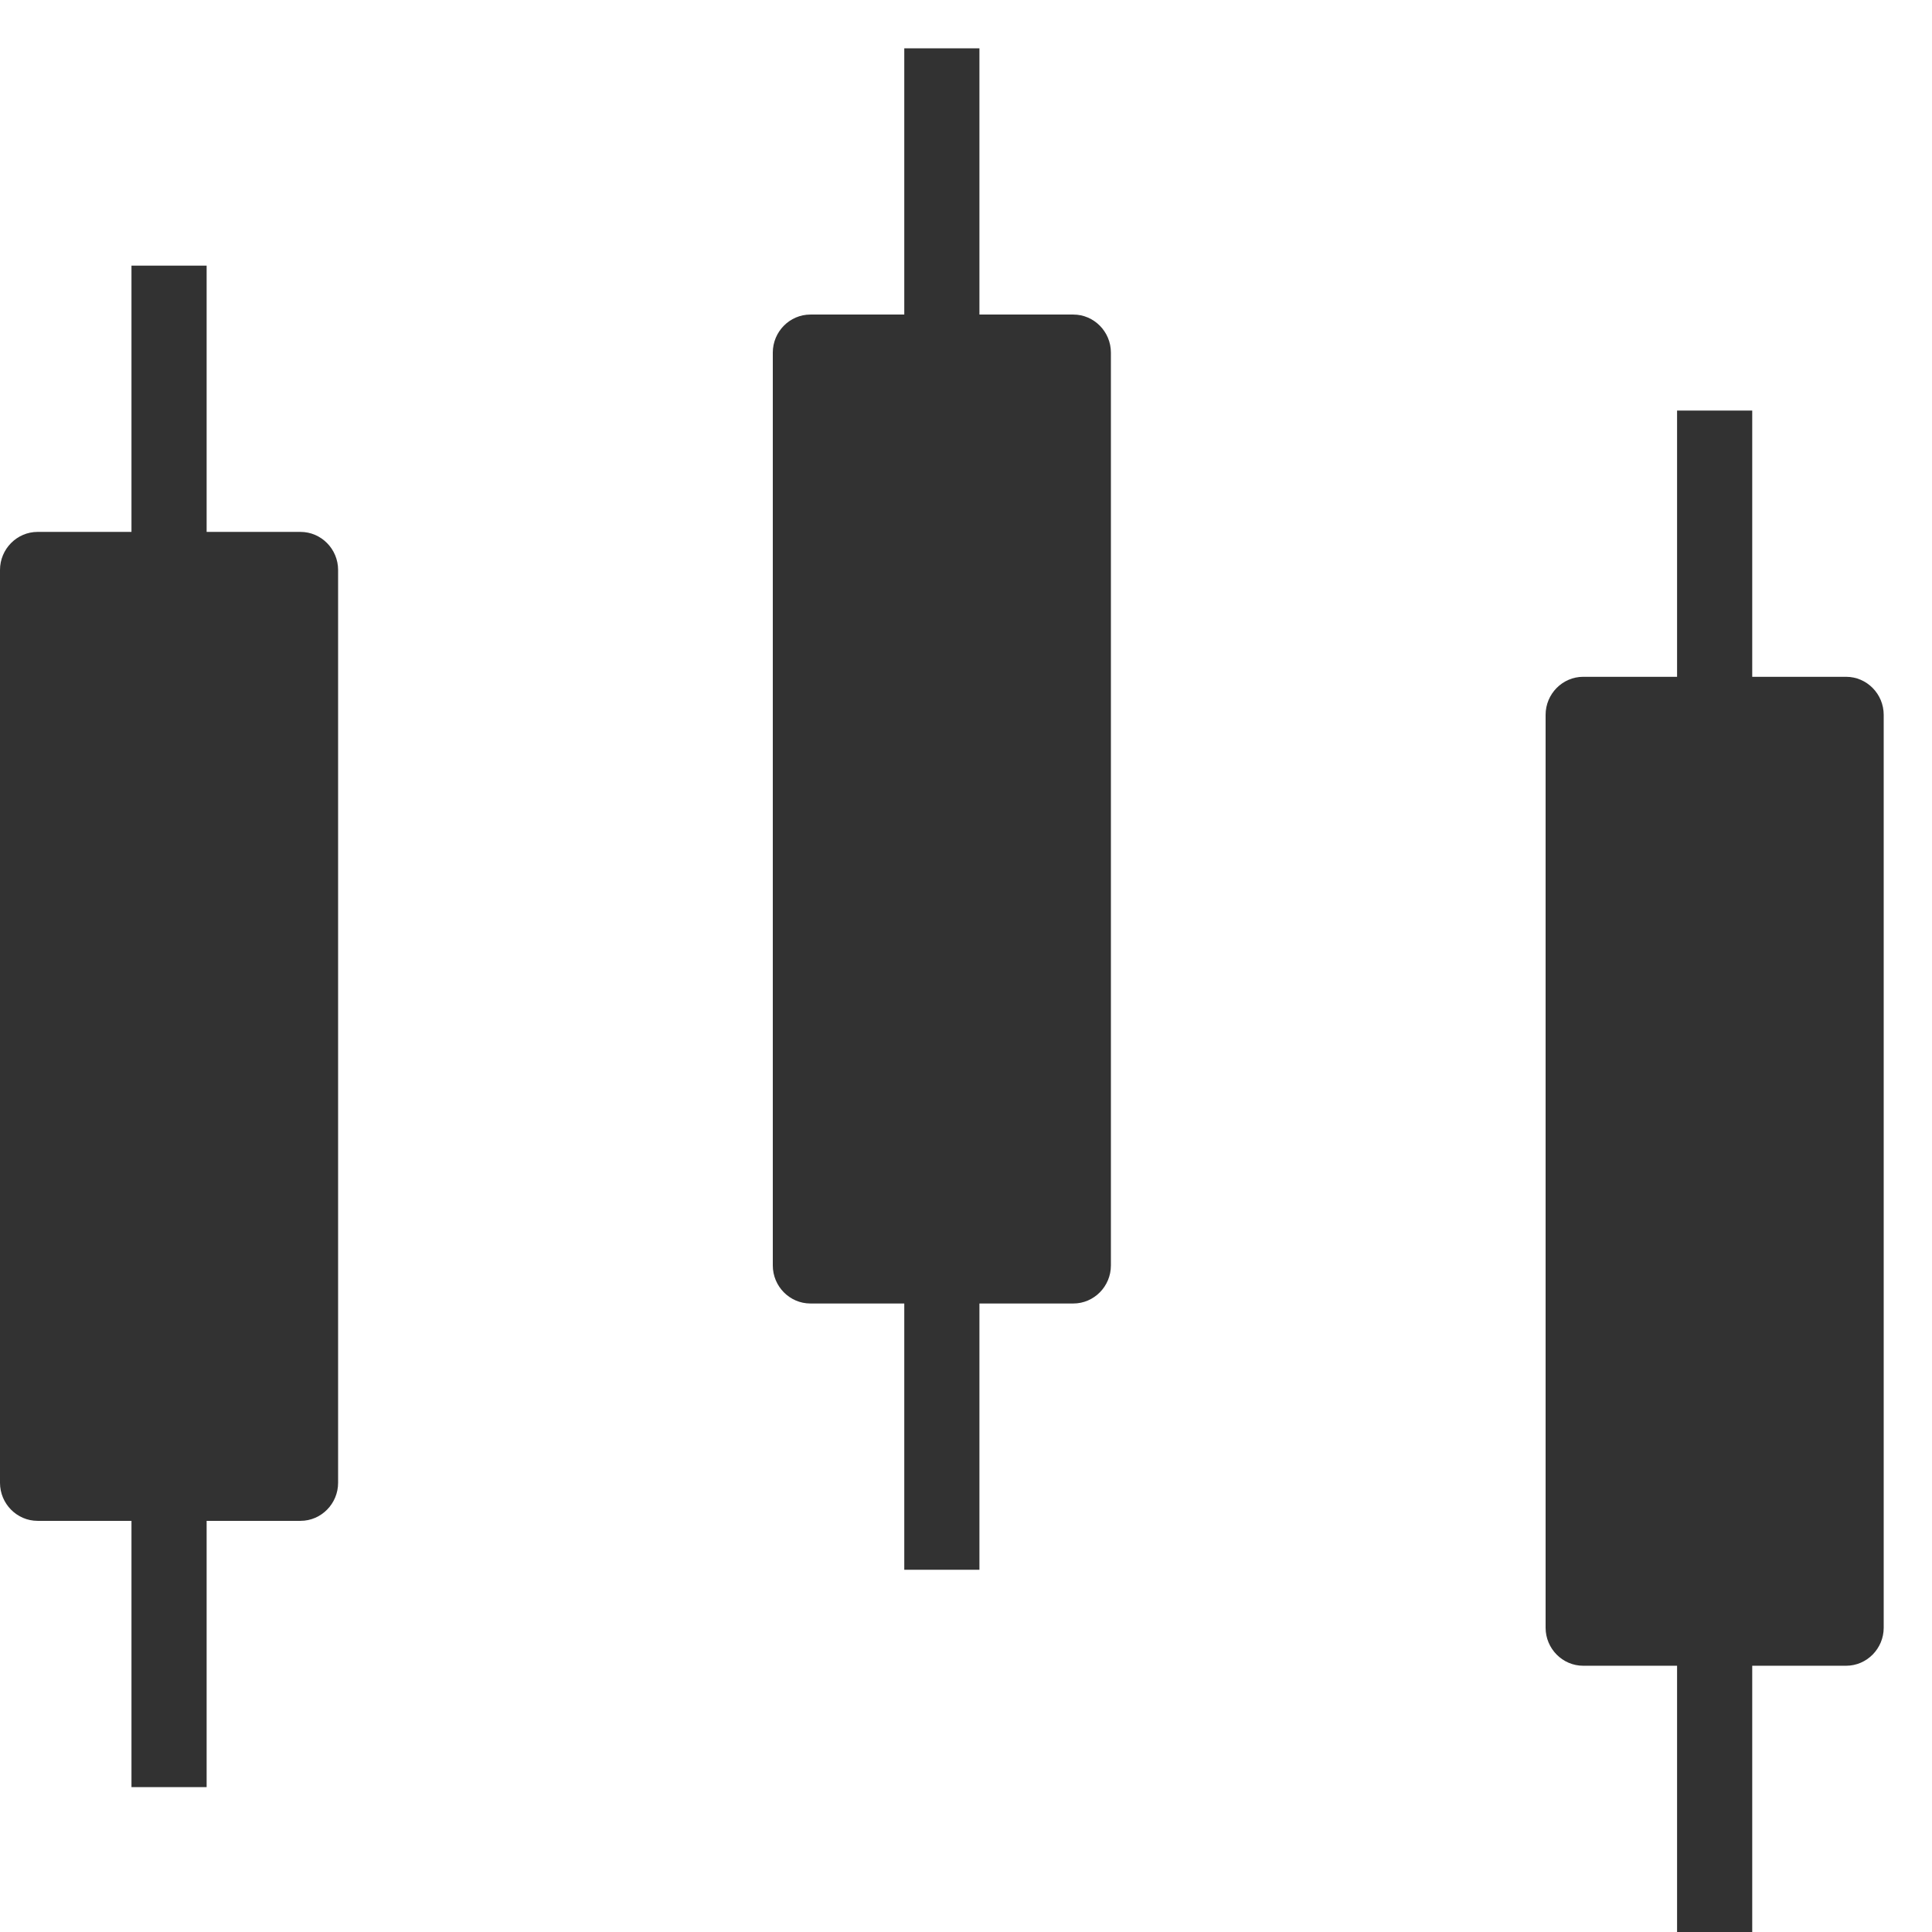
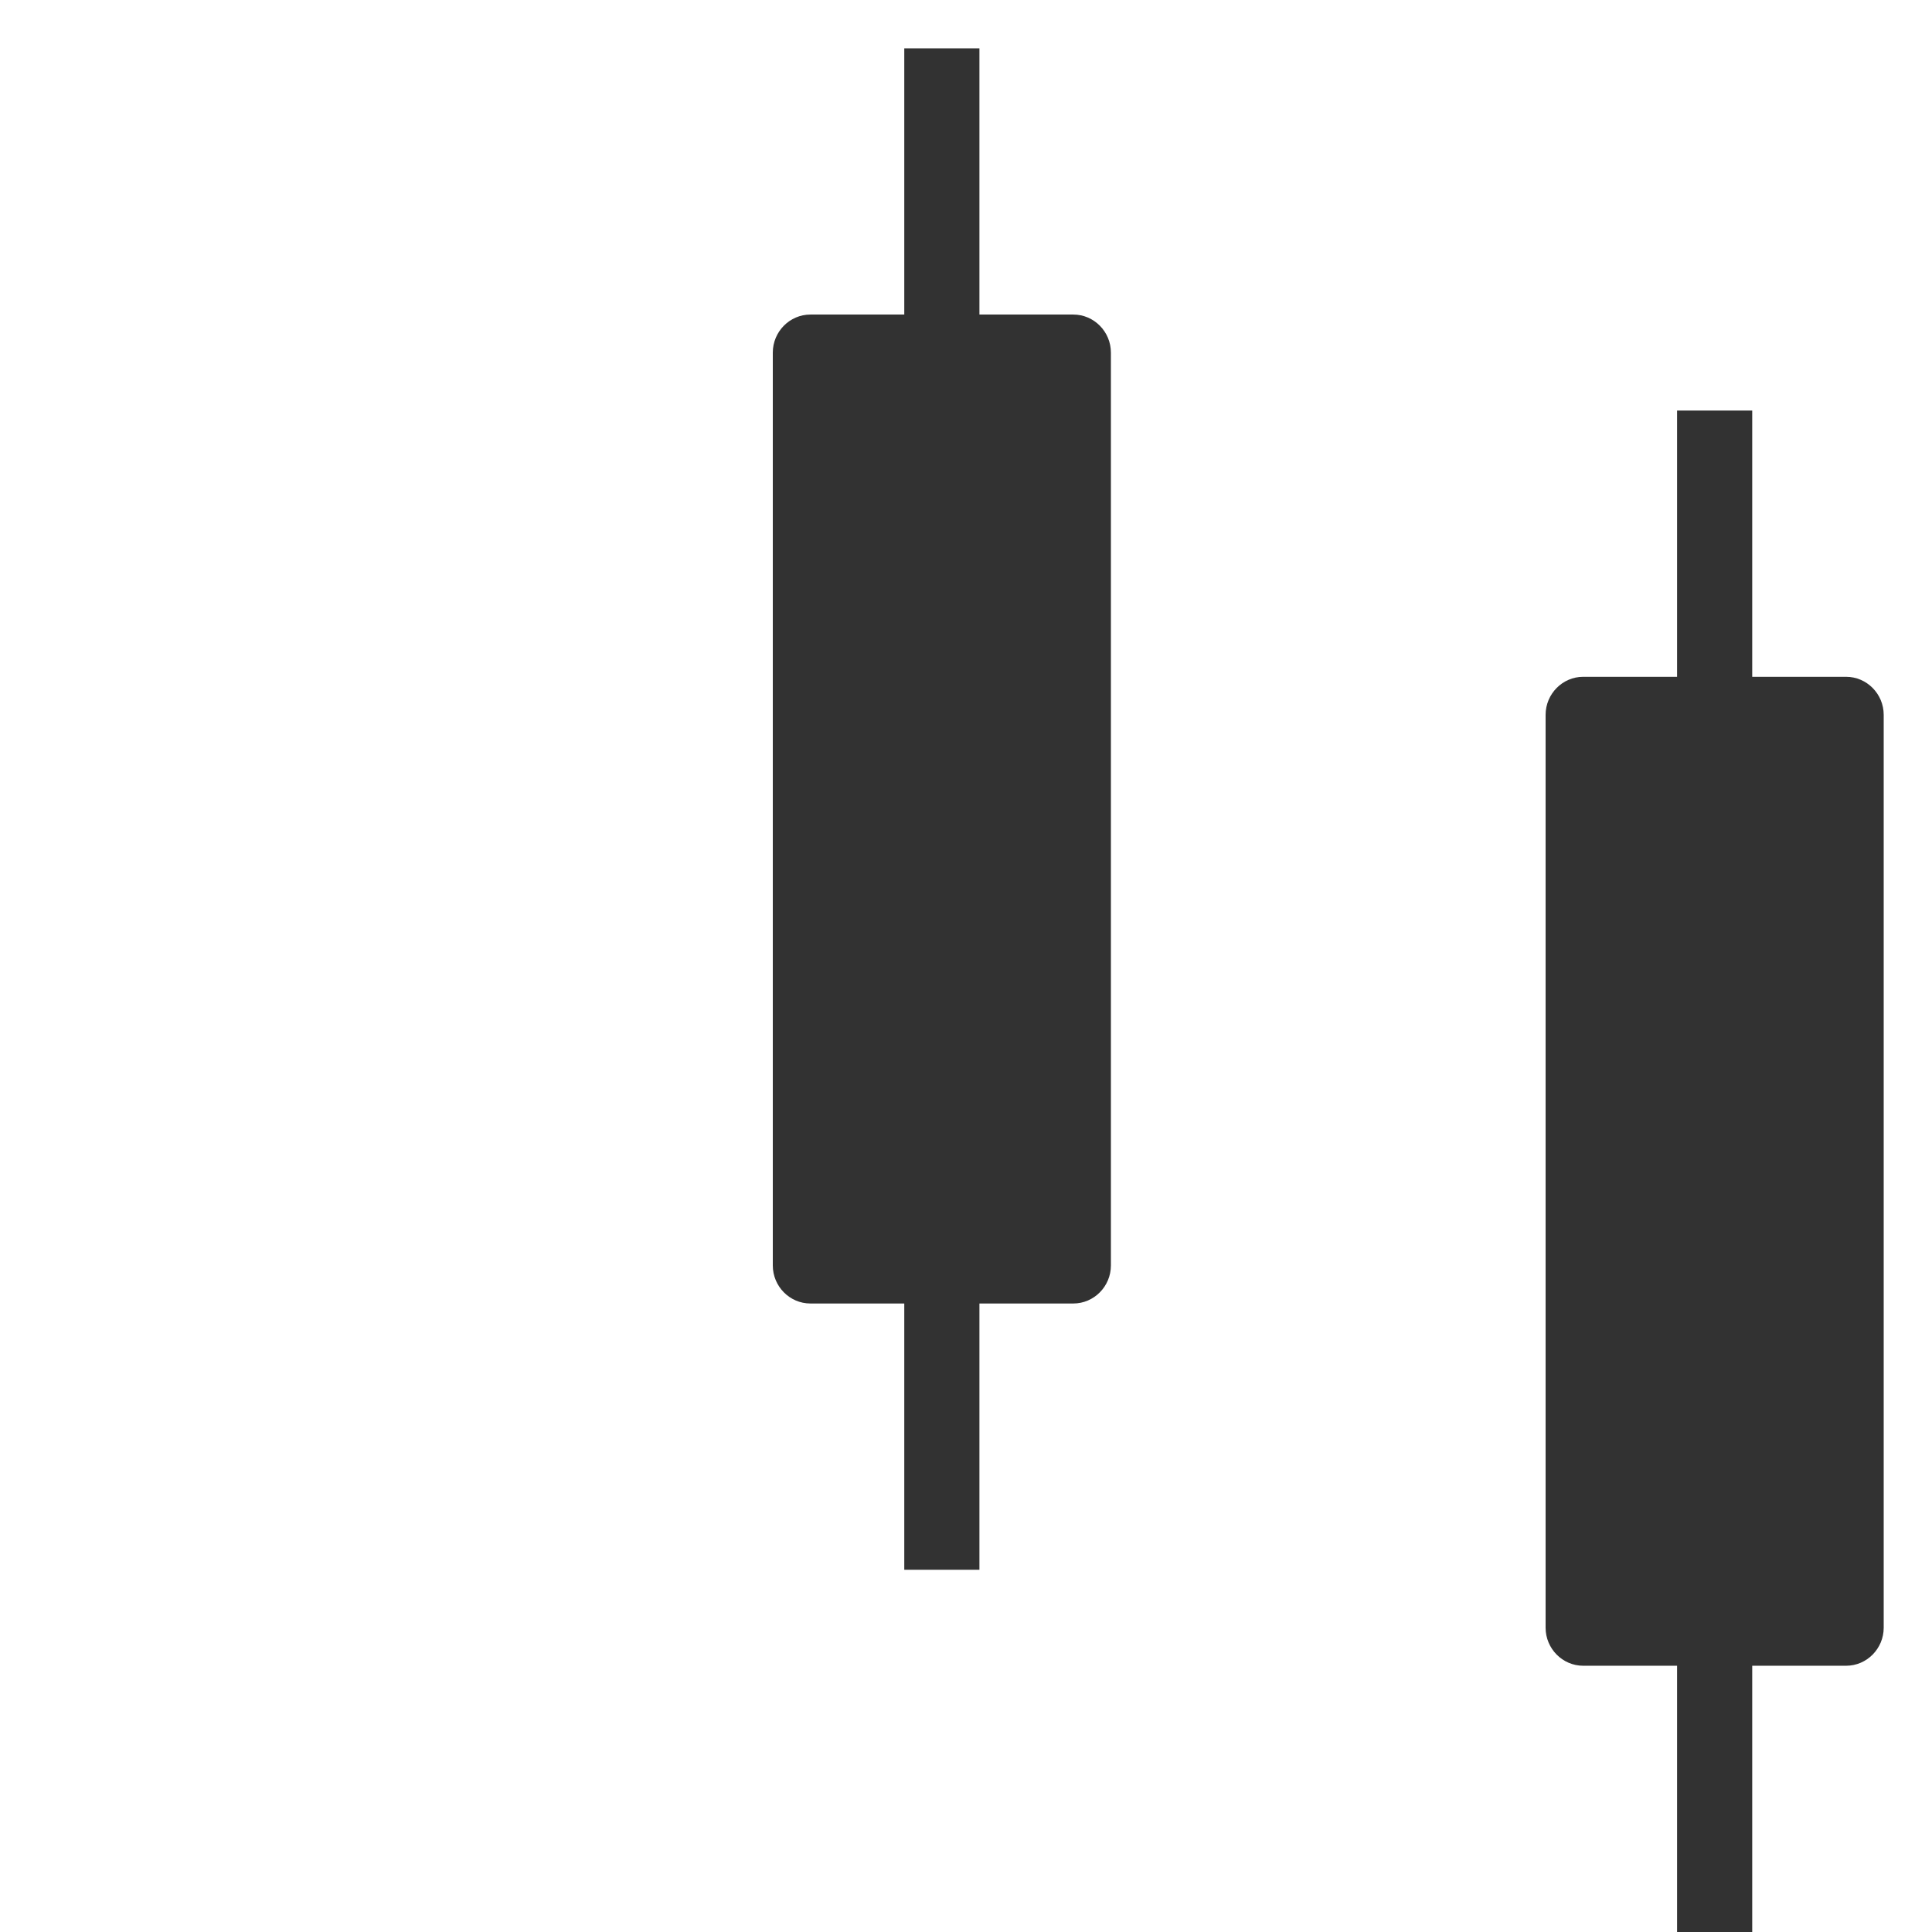
<svg xmlns="http://www.w3.org/2000/svg" width="80" height="80" viewBox="0 0 80 80" fill="none">
  <g id="icon-web-terminal">
    <path id="Vector" d="M44.444 13.025H40.556V2H37.444V13.025H33.556C32.7 13.025 32 13.734 32 14.6V52.4C32 53.266 32.7 53.975 33.556 53.975H37.444V65H40.556V53.975H44.444C45.3 53.975 46 53.266 46 52.4V14.6C46 13.734 45.3 13.025 44.444 13.025Z" fill="#323232" />
    <path id="Vector_2" d="M76.444 28.025H72.556V17H69.444V28.025H65.556C64.7 28.025 64 28.734 64 29.6V67.4C64 68.266 64.7 68.975 65.556 68.975H69.444V80H72.556V68.975H76.444C77.3 68.975 78 68.266 78 67.4V29.6C78 28.734 77.3 28.025 76.444 28.025Z" fill="#323232" />
-     <path id="Vector_3" d="M12.444 22.025H8.556V11H5.444V22.025H1.556C0.7 22.025 0 22.734 0 23.6V61.4C0 62.266 0.7 62.975 1.556 62.975H5.444V74H8.556V62.975H12.444C13.3 62.975 14 62.266 14 61.4V23.6C14 22.734 13.3 22.025 12.444 22.025Z" fill="#323232" />
  </g>
</svg>